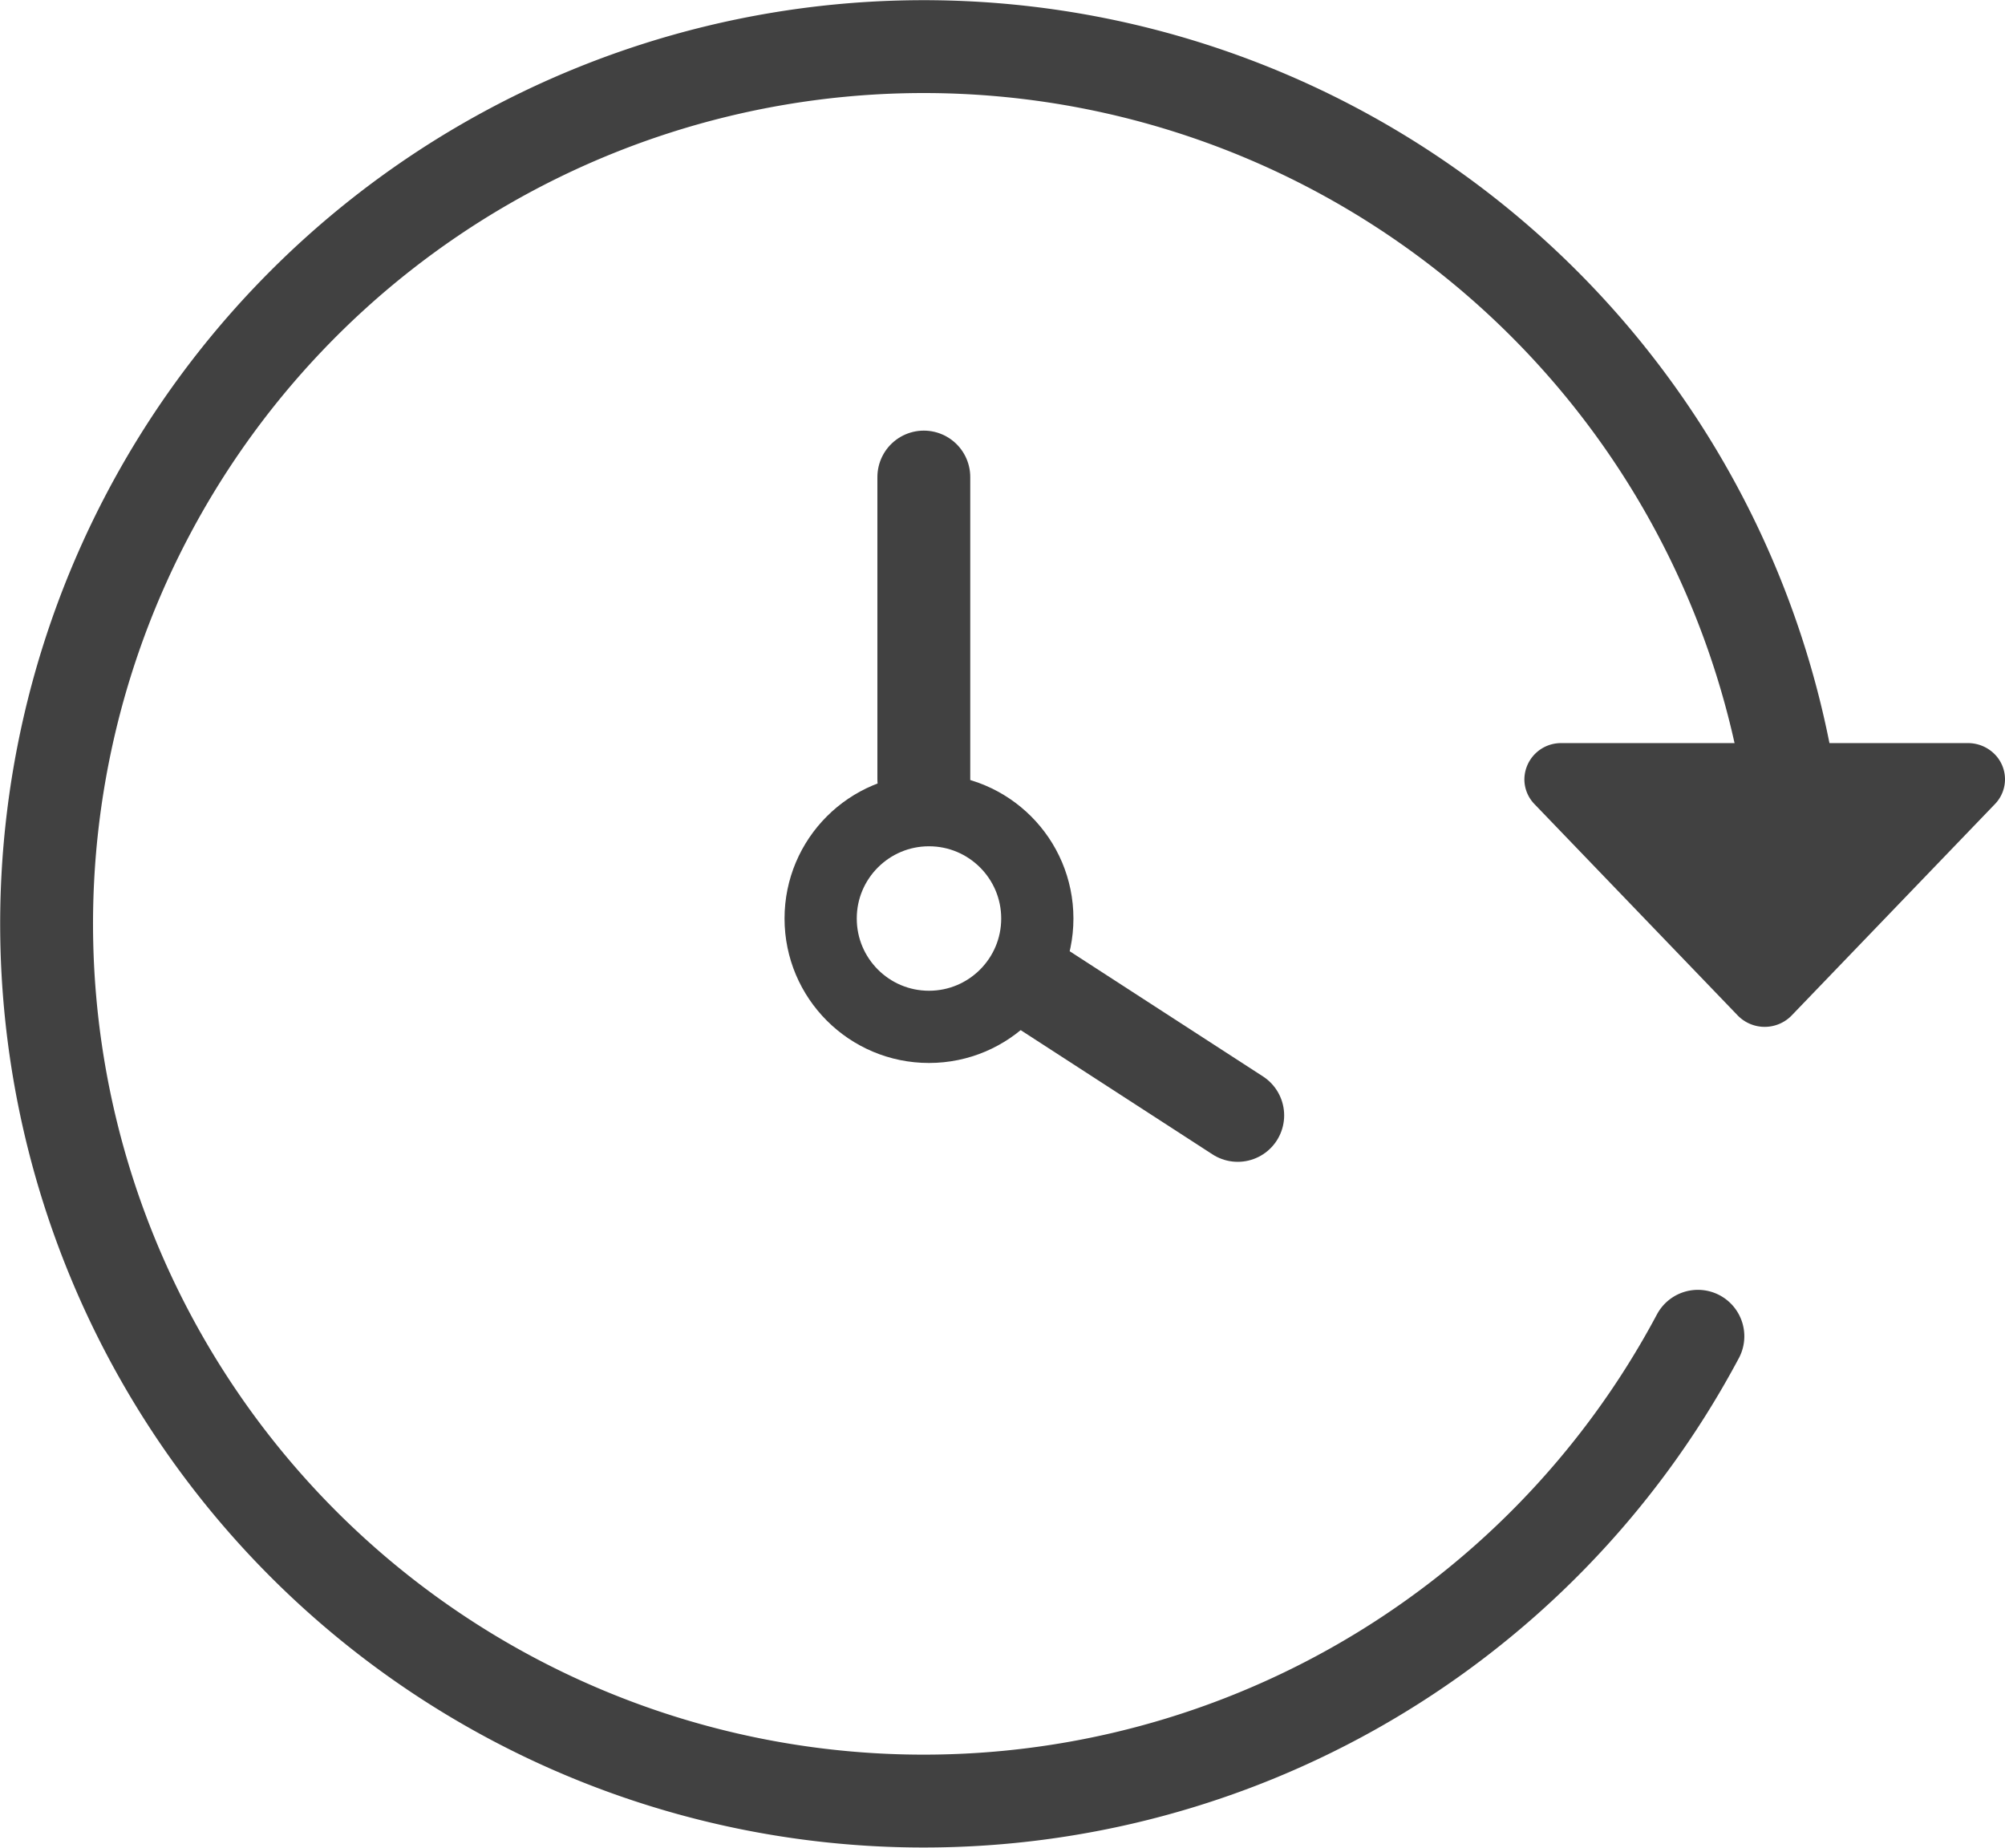
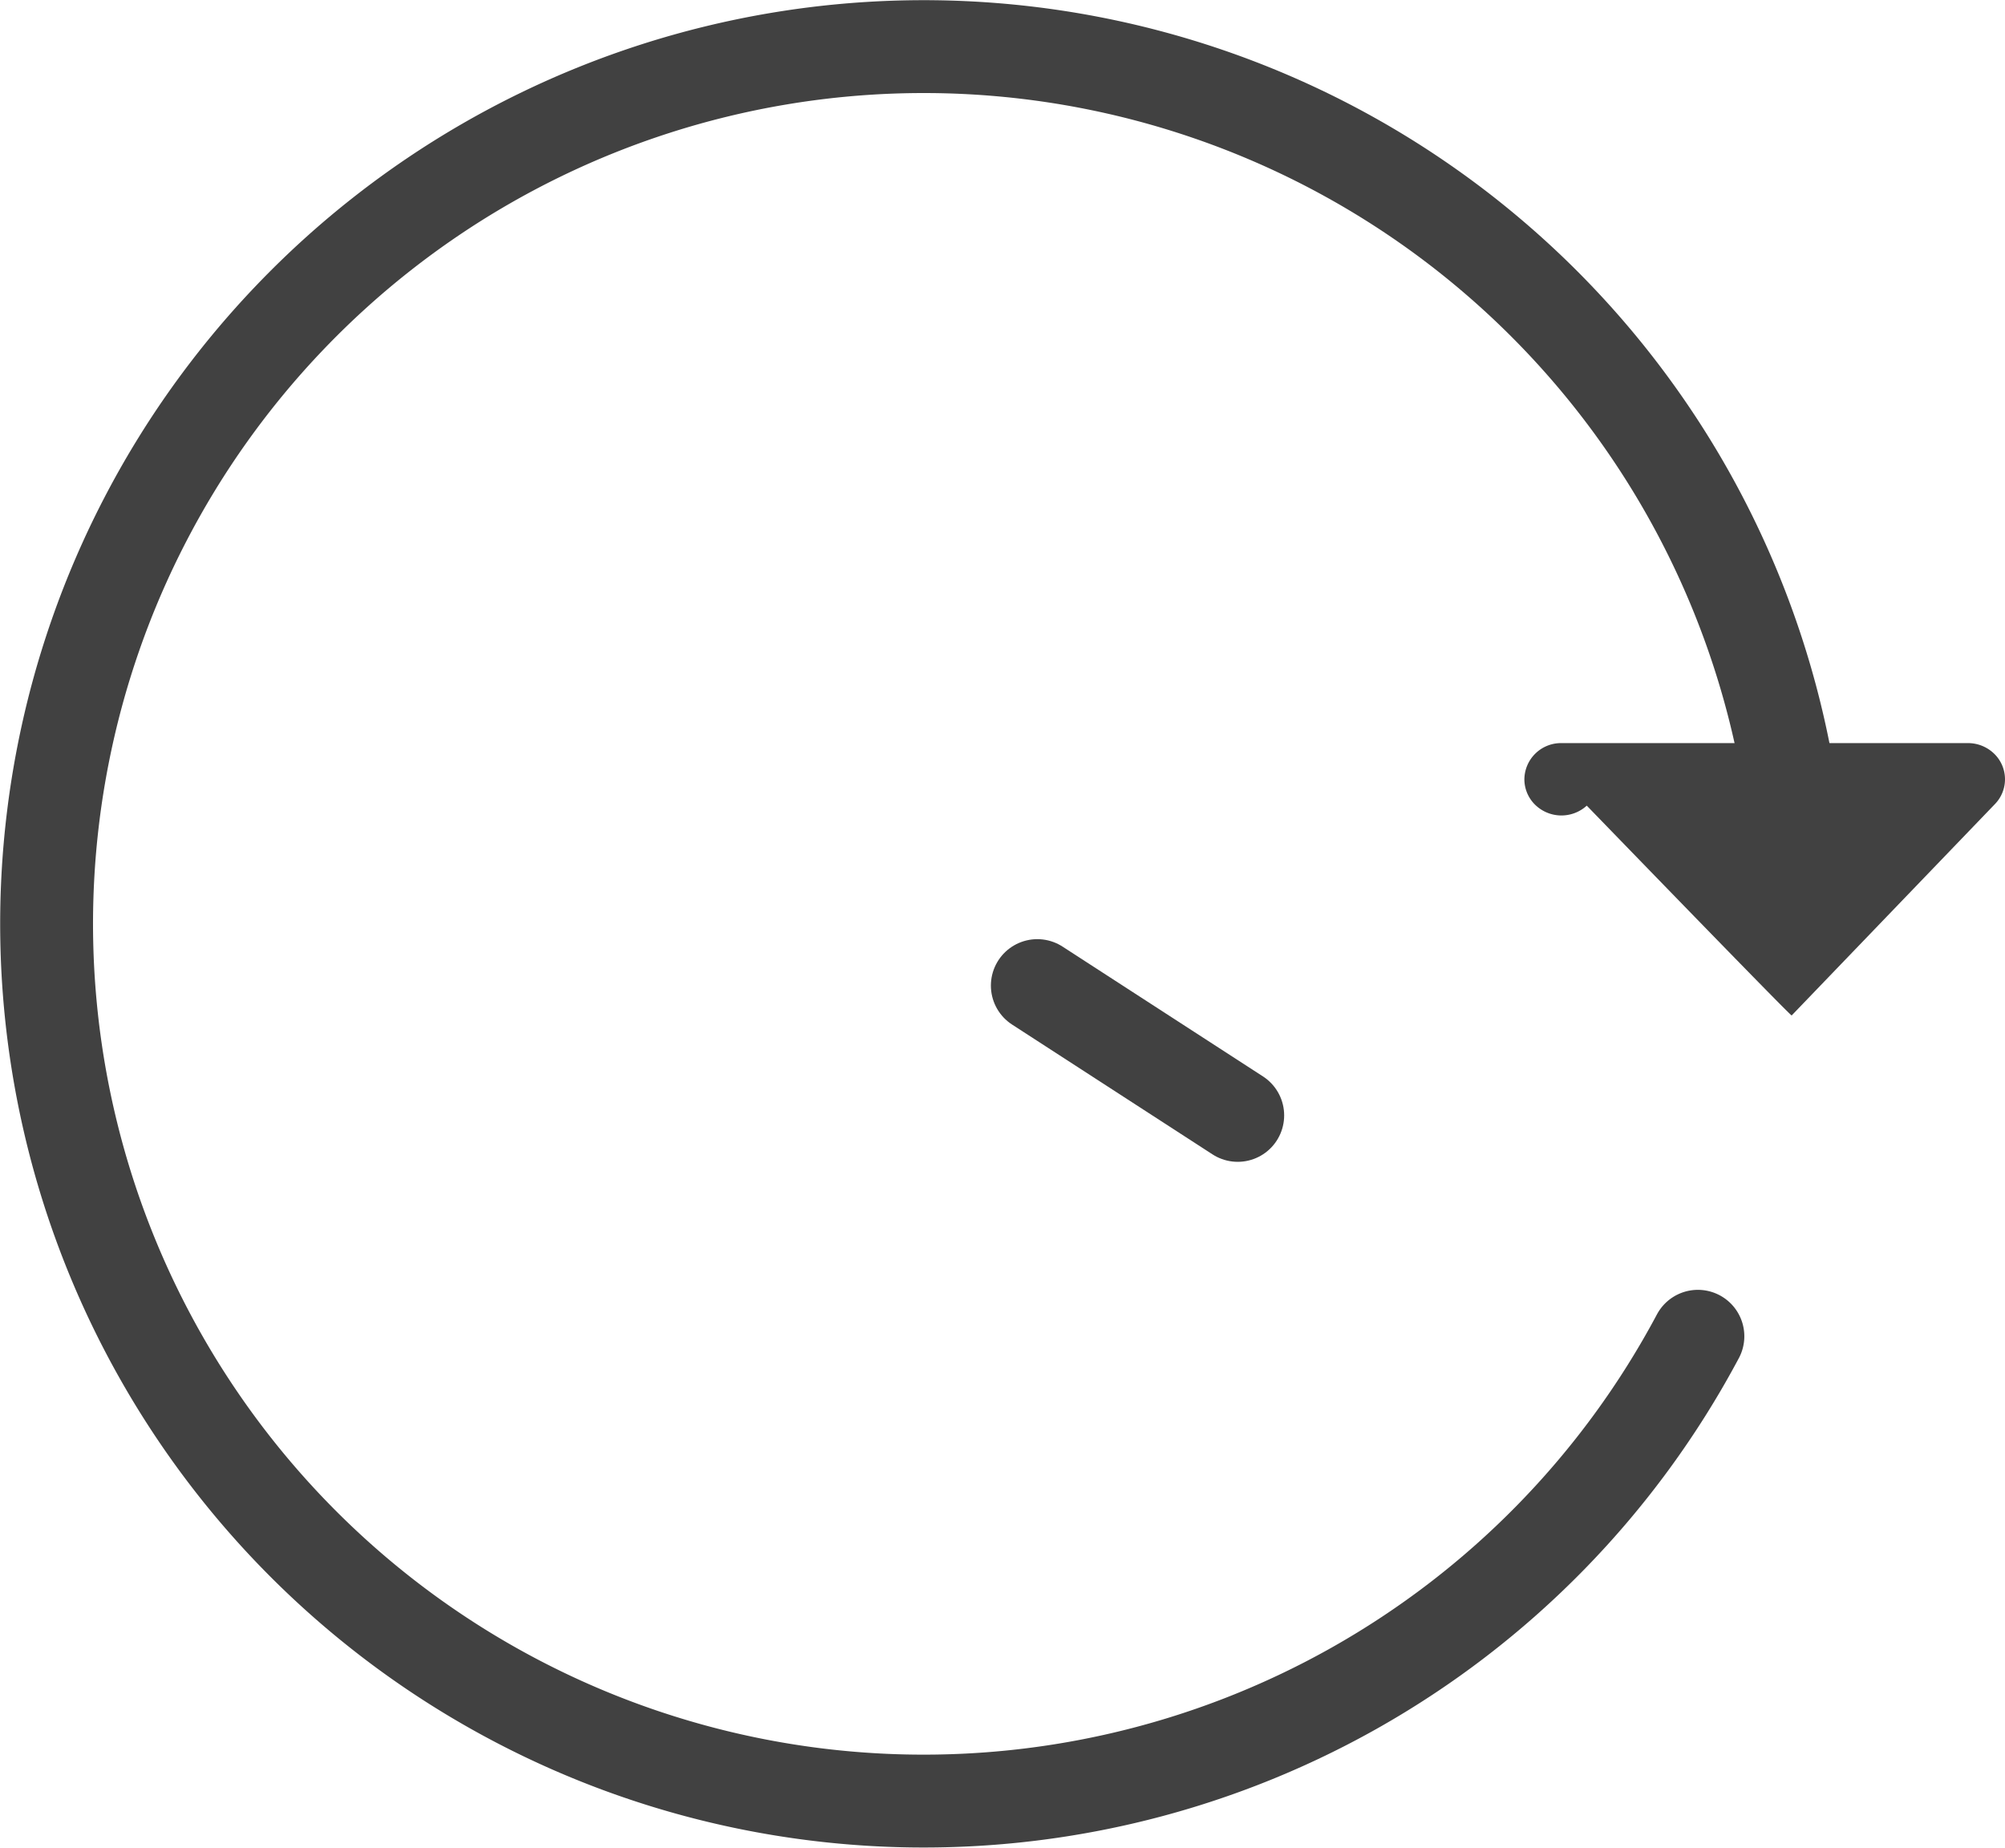
<svg xmlns="http://www.w3.org/2000/svg" id="Layer_1" data-name="Layer 1" viewBox="0 0 194.333 179.066">
  <defs>
    <style>.cls-1,.cls-2{fill:none;stroke:#414141;stroke-linecap:round;stroke-miterlimit:10;}.cls-1{stroke-width:7px;}.cls-2{stroke-width:9px;}.cls-3{fill:#414141;}</style>
  </defs>
  <g id="Layer_2" data-name="Layer 2">
-     <circle class="cls-1" cx="90.041" cy="89.017" r="10.5" />
-     <line class="cls-2" x1="89.541" y1="75.517" x2="89.541" y2="46.233" />
    <line class="cls-2" x1="100.541" y1="95.517" x2="119.966" y2="108.097" />
    <path class="cls-2" d="M165.526,130.487a85.016,85.016,0,1,1,9.535-48.677" transform="translate(-0.959 -0.983)" />
-     <path class="cls-3" d="M174.615,99.395l19.703-20.487a3.45,3.45,0,0,0-.158-4.957A3.635,3.635,0,0,0,191.703,73H152.297a3.548,3.548,0,0,0-3.589,3.507,3.464,3.464,0,0,0,.974,2.401l19.703,20.487a3.648,3.648,0,0,0,5.073.154Q174.539,99.474,174.615,99.395Z" transform="translate(-0.959 -0.983)" />
+     <path class="cls-3" d="M174.615,99.395l19.703-20.487a3.45,3.45,0,0,0-.158-4.957A3.635,3.635,0,0,0,191.703,73H152.297a3.548,3.548,0,0,0-3.589,3.507,3.464,3.464,0,0,0,.974,2.401a3.648,3.648,0,0,0,5.073.154Q174.539,99.474,174.615,99.395Z" transform="translate(-0.959 -0.983)" />
  </g>
</svg>